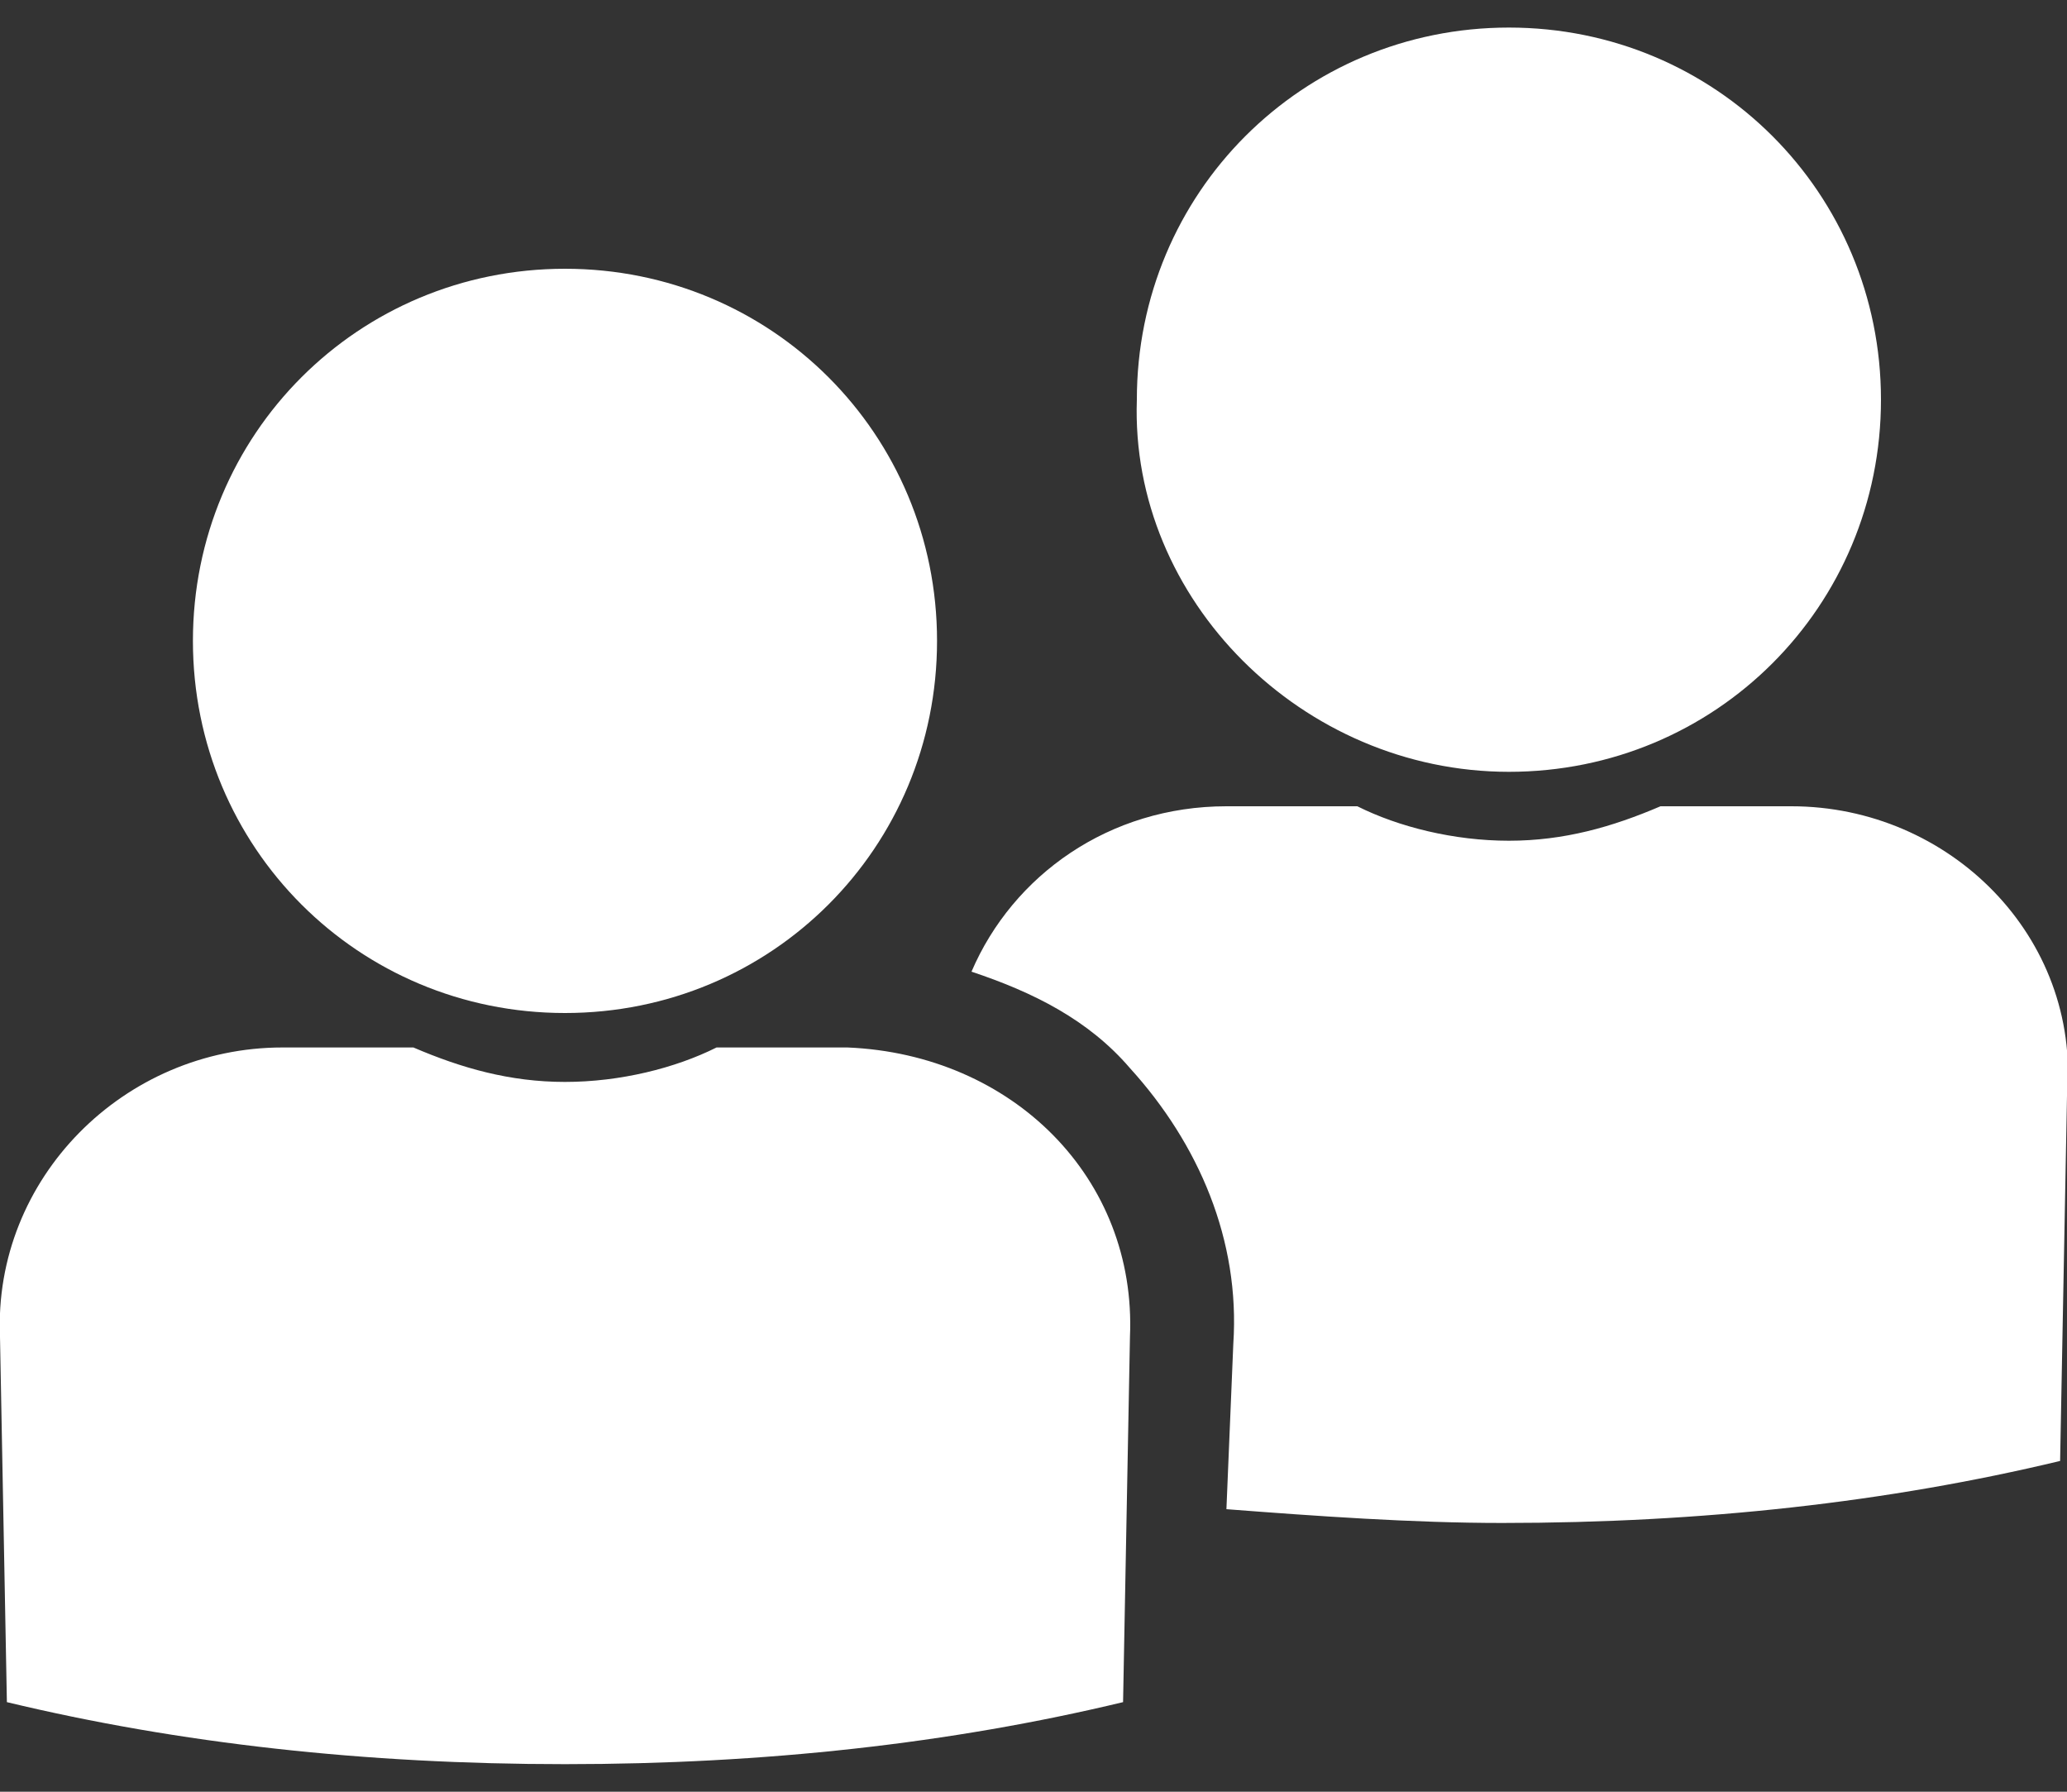
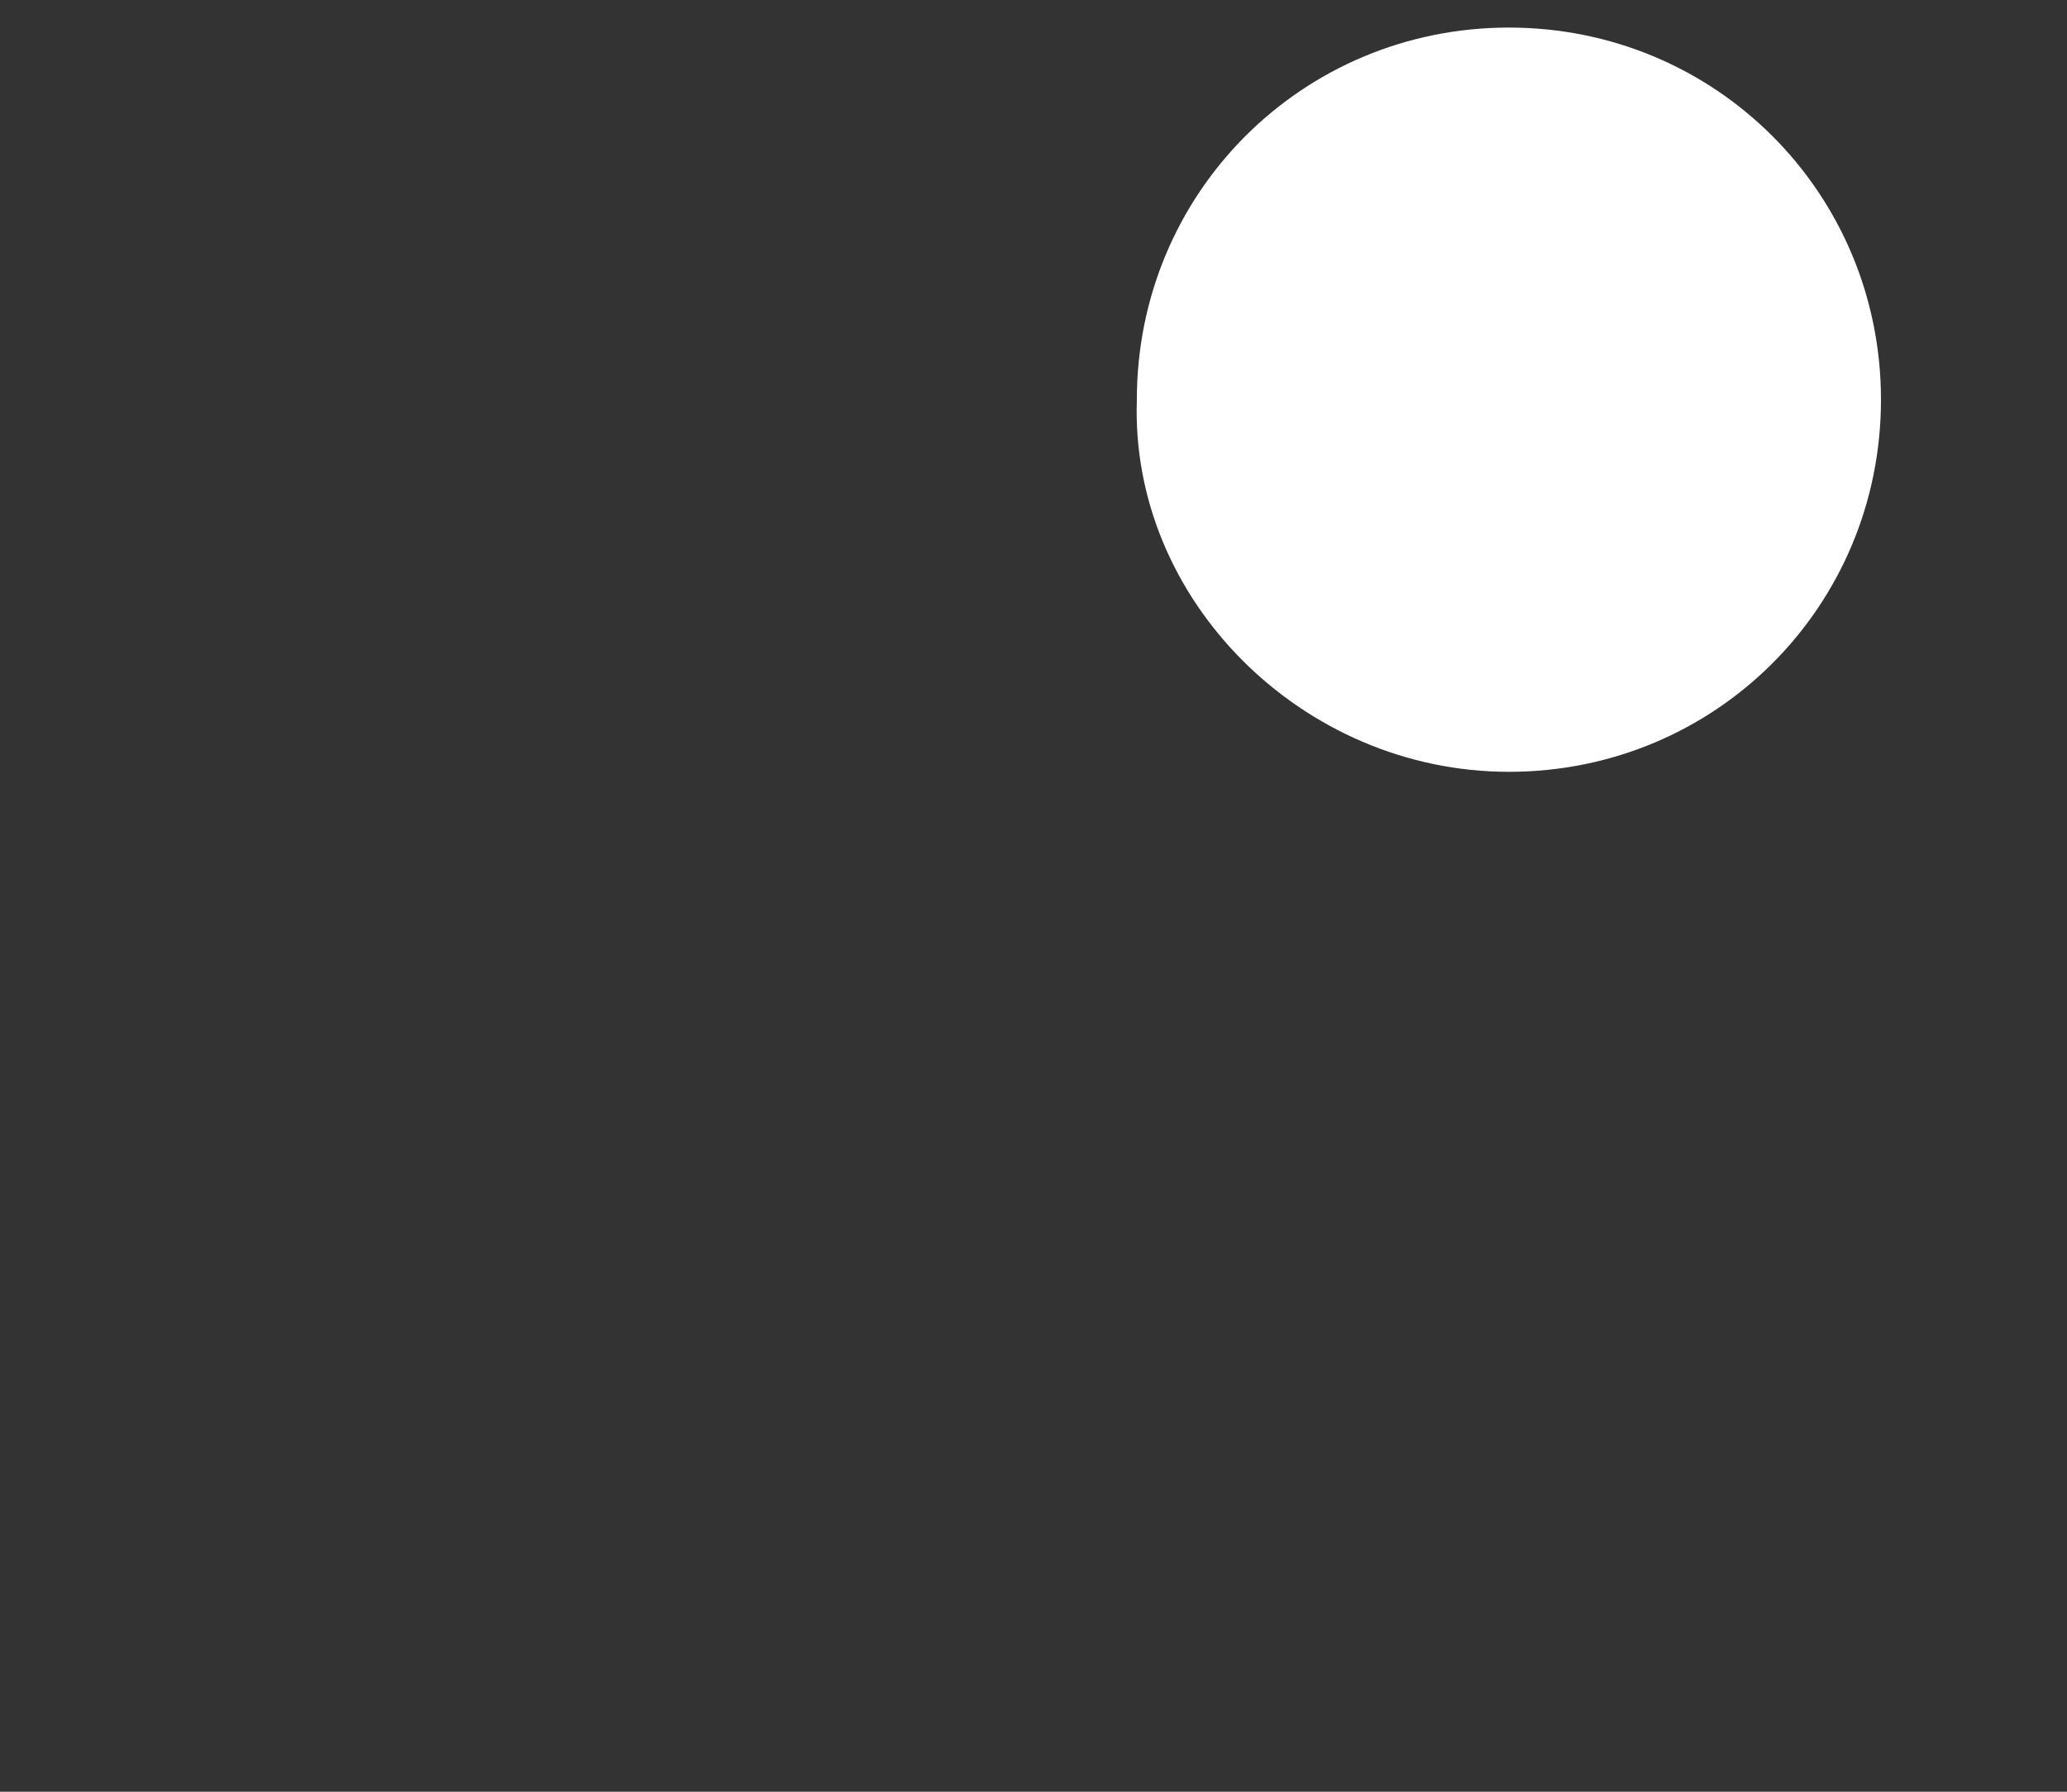
<svg xmlns="http://www.w3.org/2000/svg" width="60px" height="52px" viewBox="0 0 60 52" version="1.1">
  <rect x="0" y="0" width="60" height="52" fill="#333333" stroke="none" />
  <title>people_icon</title>
  <g id="Page-1" stroke="none" stroke-width="1" fill="none" fill-rule="evenodd">
    <g id="people_icon" transform="translate(-0.008, 0.8)" fill="#FFFFFF" fill-rule="nonzero">
      <g id="Group" transform="translate(28.208, 0)">
        <path d="M15.6,21.6 C21.6,21.6 26.4,16.8 26.4,10.8 C26.4,4.8 21.6,2.66453526e-15 15.6,2.66453526e-15 C9.6,2.66453526e-15 4.8,4.8 4.8,10.8 C4.6,16.6 9.6,21.6 15.6,21.6 Z" id="Path" />
-         <path d="M23.8,22.6 L20,22.6 C18.6,23.2 17.2,23.6 15.6,23.6 C14,23.6 12.4,23.2 11.2,22.6 L7.4,22.6 C4,22.6 1.2,24.6 0,27.4 C1.8,28 3.4,28.8 4.6,30.2 C6.6,32.4 7.8,35.2 7.6,38.2 L7.4,43 C10,43.2 12.8,43.4 15.4,43.4 C21.2,43.4 26.6,42.8 31.6,41.6 L31.8,31 C32.2,26.4 28.4,22.6 23.8,22.6 Z" id="Path" />
      </g>
      <g id="Group" transform="translate(0, 7)">
-         <path d="M16.408,21.6 C22.408,21.6 27.208,16.8 27.208,10.8 C27.208,4.8 22.408,-3.55271368e-15 16.408,-3.55271368e-15 C10.408,-3.55271368e-15 5.608,4.8 5.608,10.8 C5.608,16.8 10.408,21.6 16.408,21.6 Z" id="Path" />
-         <path d="M32.808,31 L32.608,41.6 C27.608,42.8 22.208,43.4 16.408,43.4 C10.608,43.4 5.208,42.8 0.208,41.6 L0.008,31 C-0.192,26.4 3.608,22.6 8.208,22.6 L12.008,22.6 C13.408,23.2 14.808,23.6 16.408,23.6 C18.008,23.6 19.608,23.2 20.808,22.6 L24.608,22.6 C29.408,22.8 33.008,26.4 32.808,31 Z" id="Path" />
-       </g>
+         </g>
    </g>
  </g>
</svg>